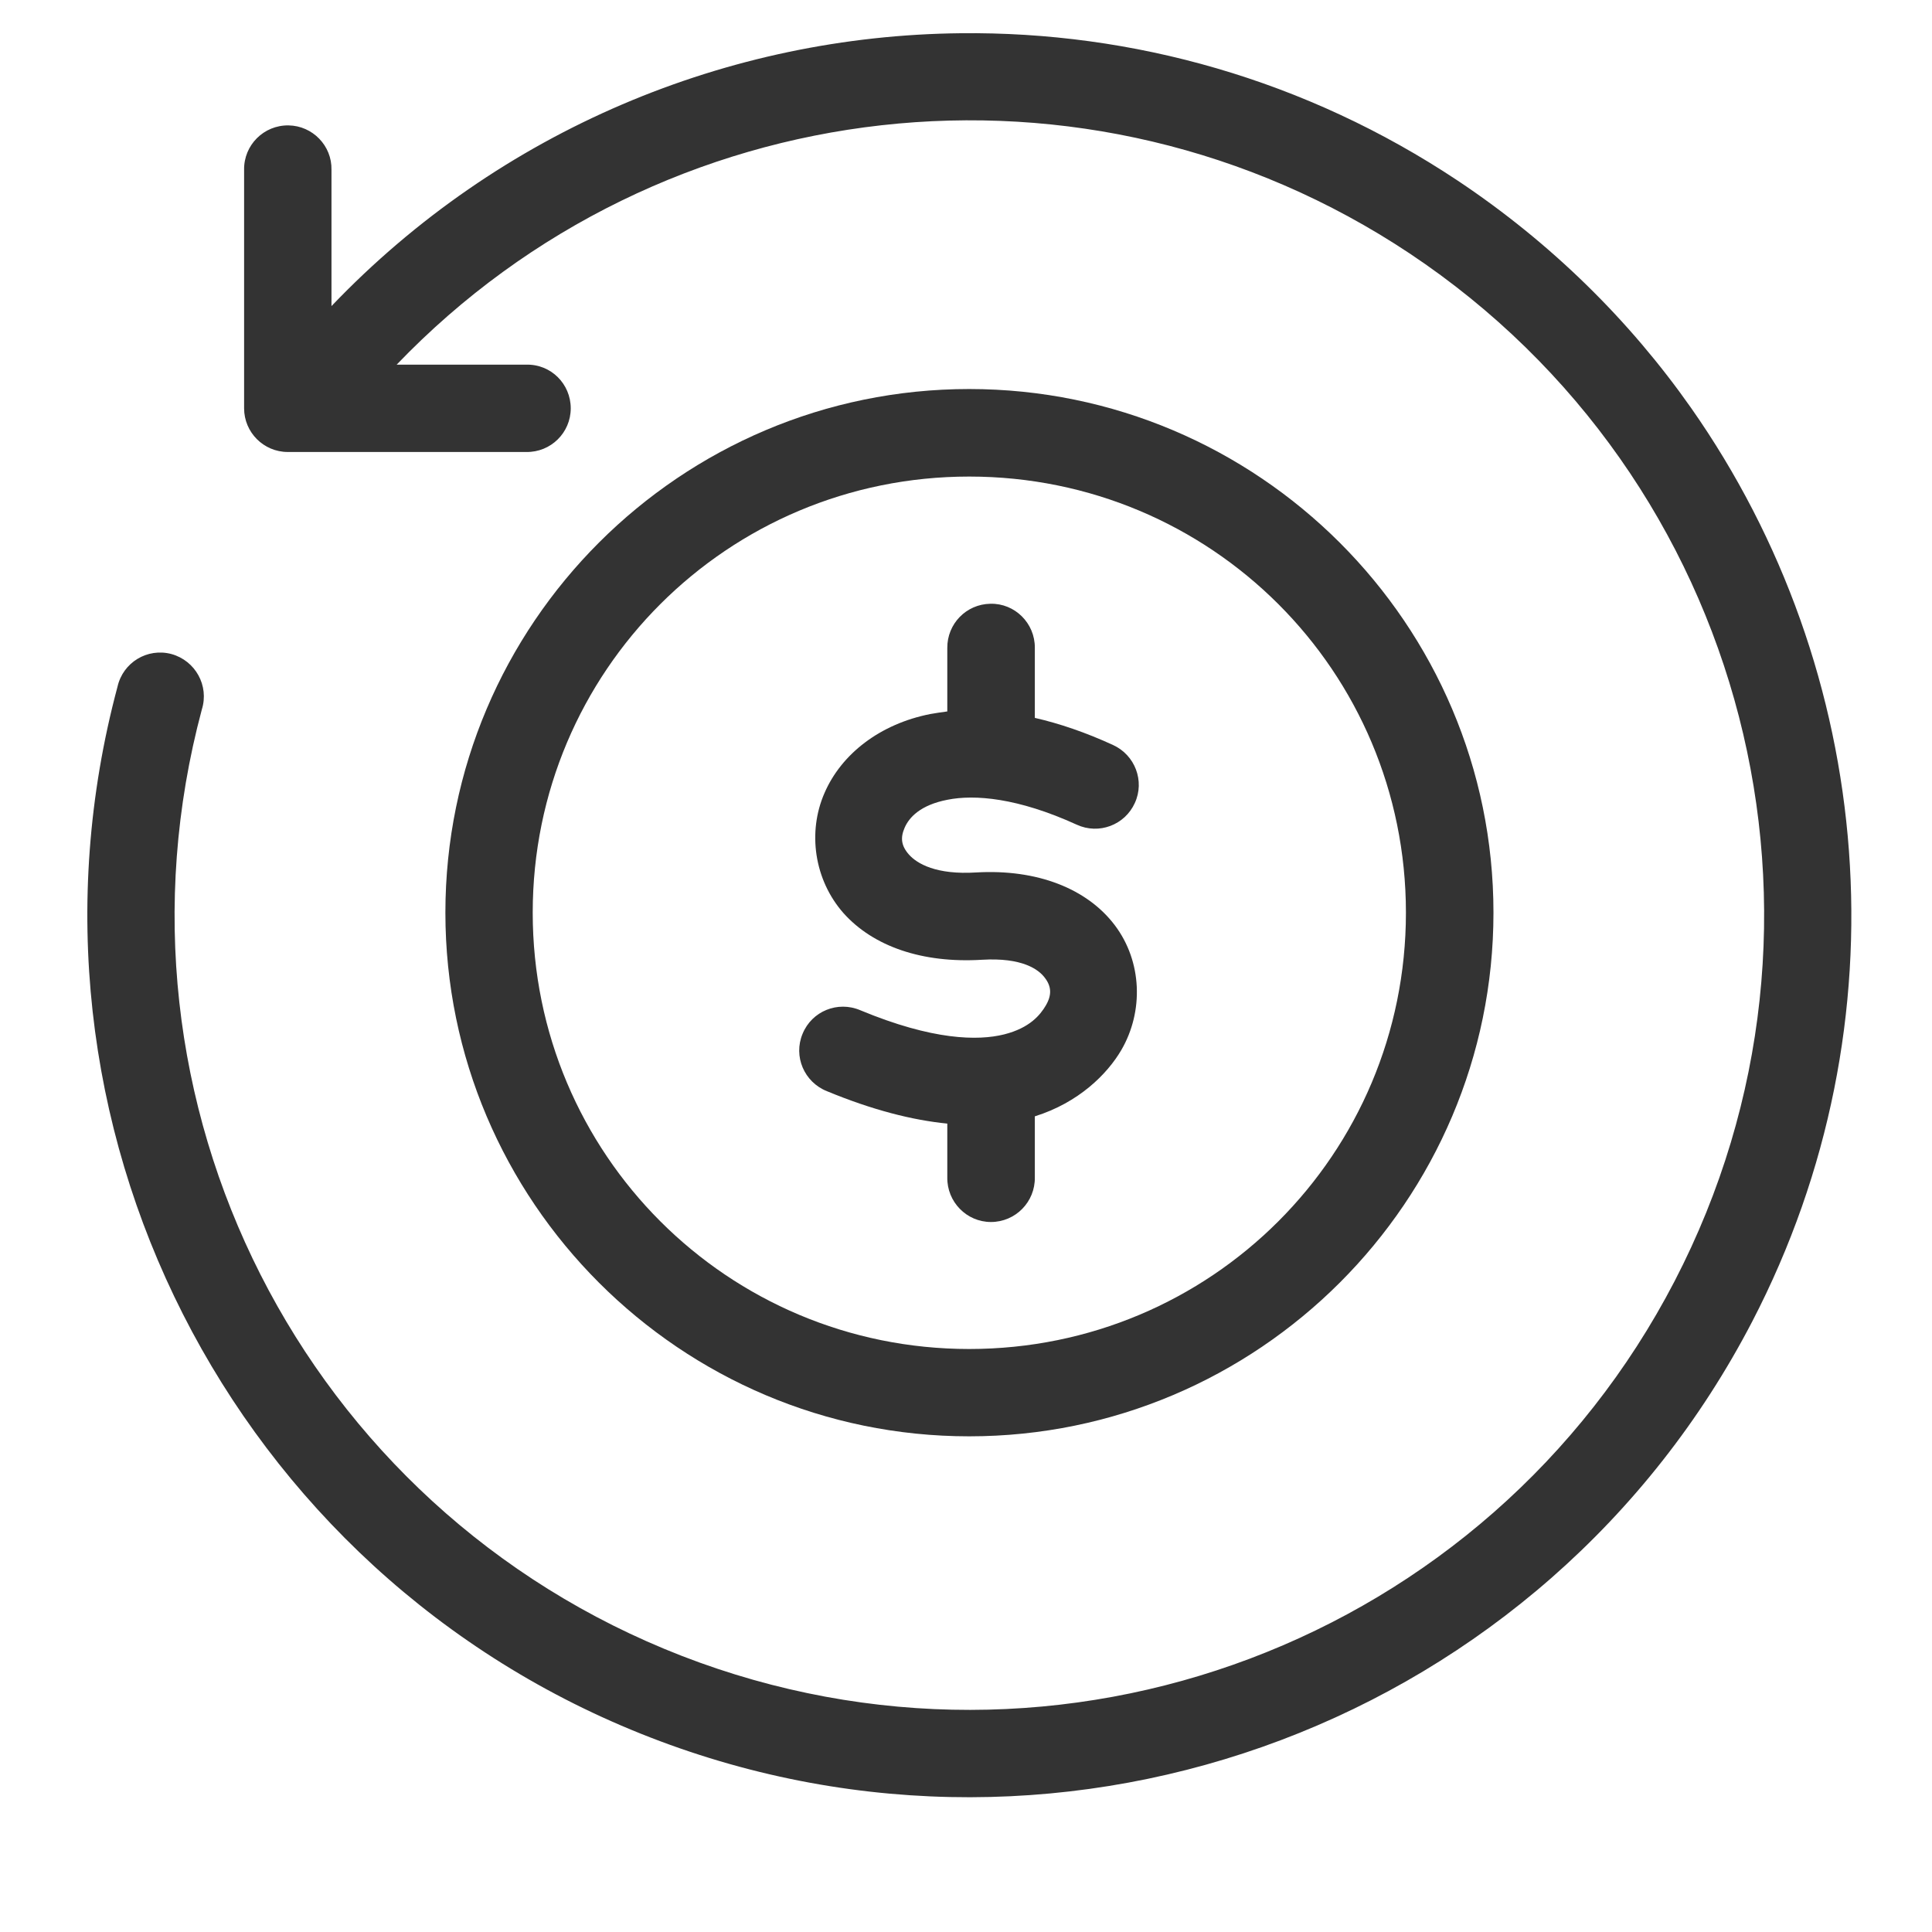
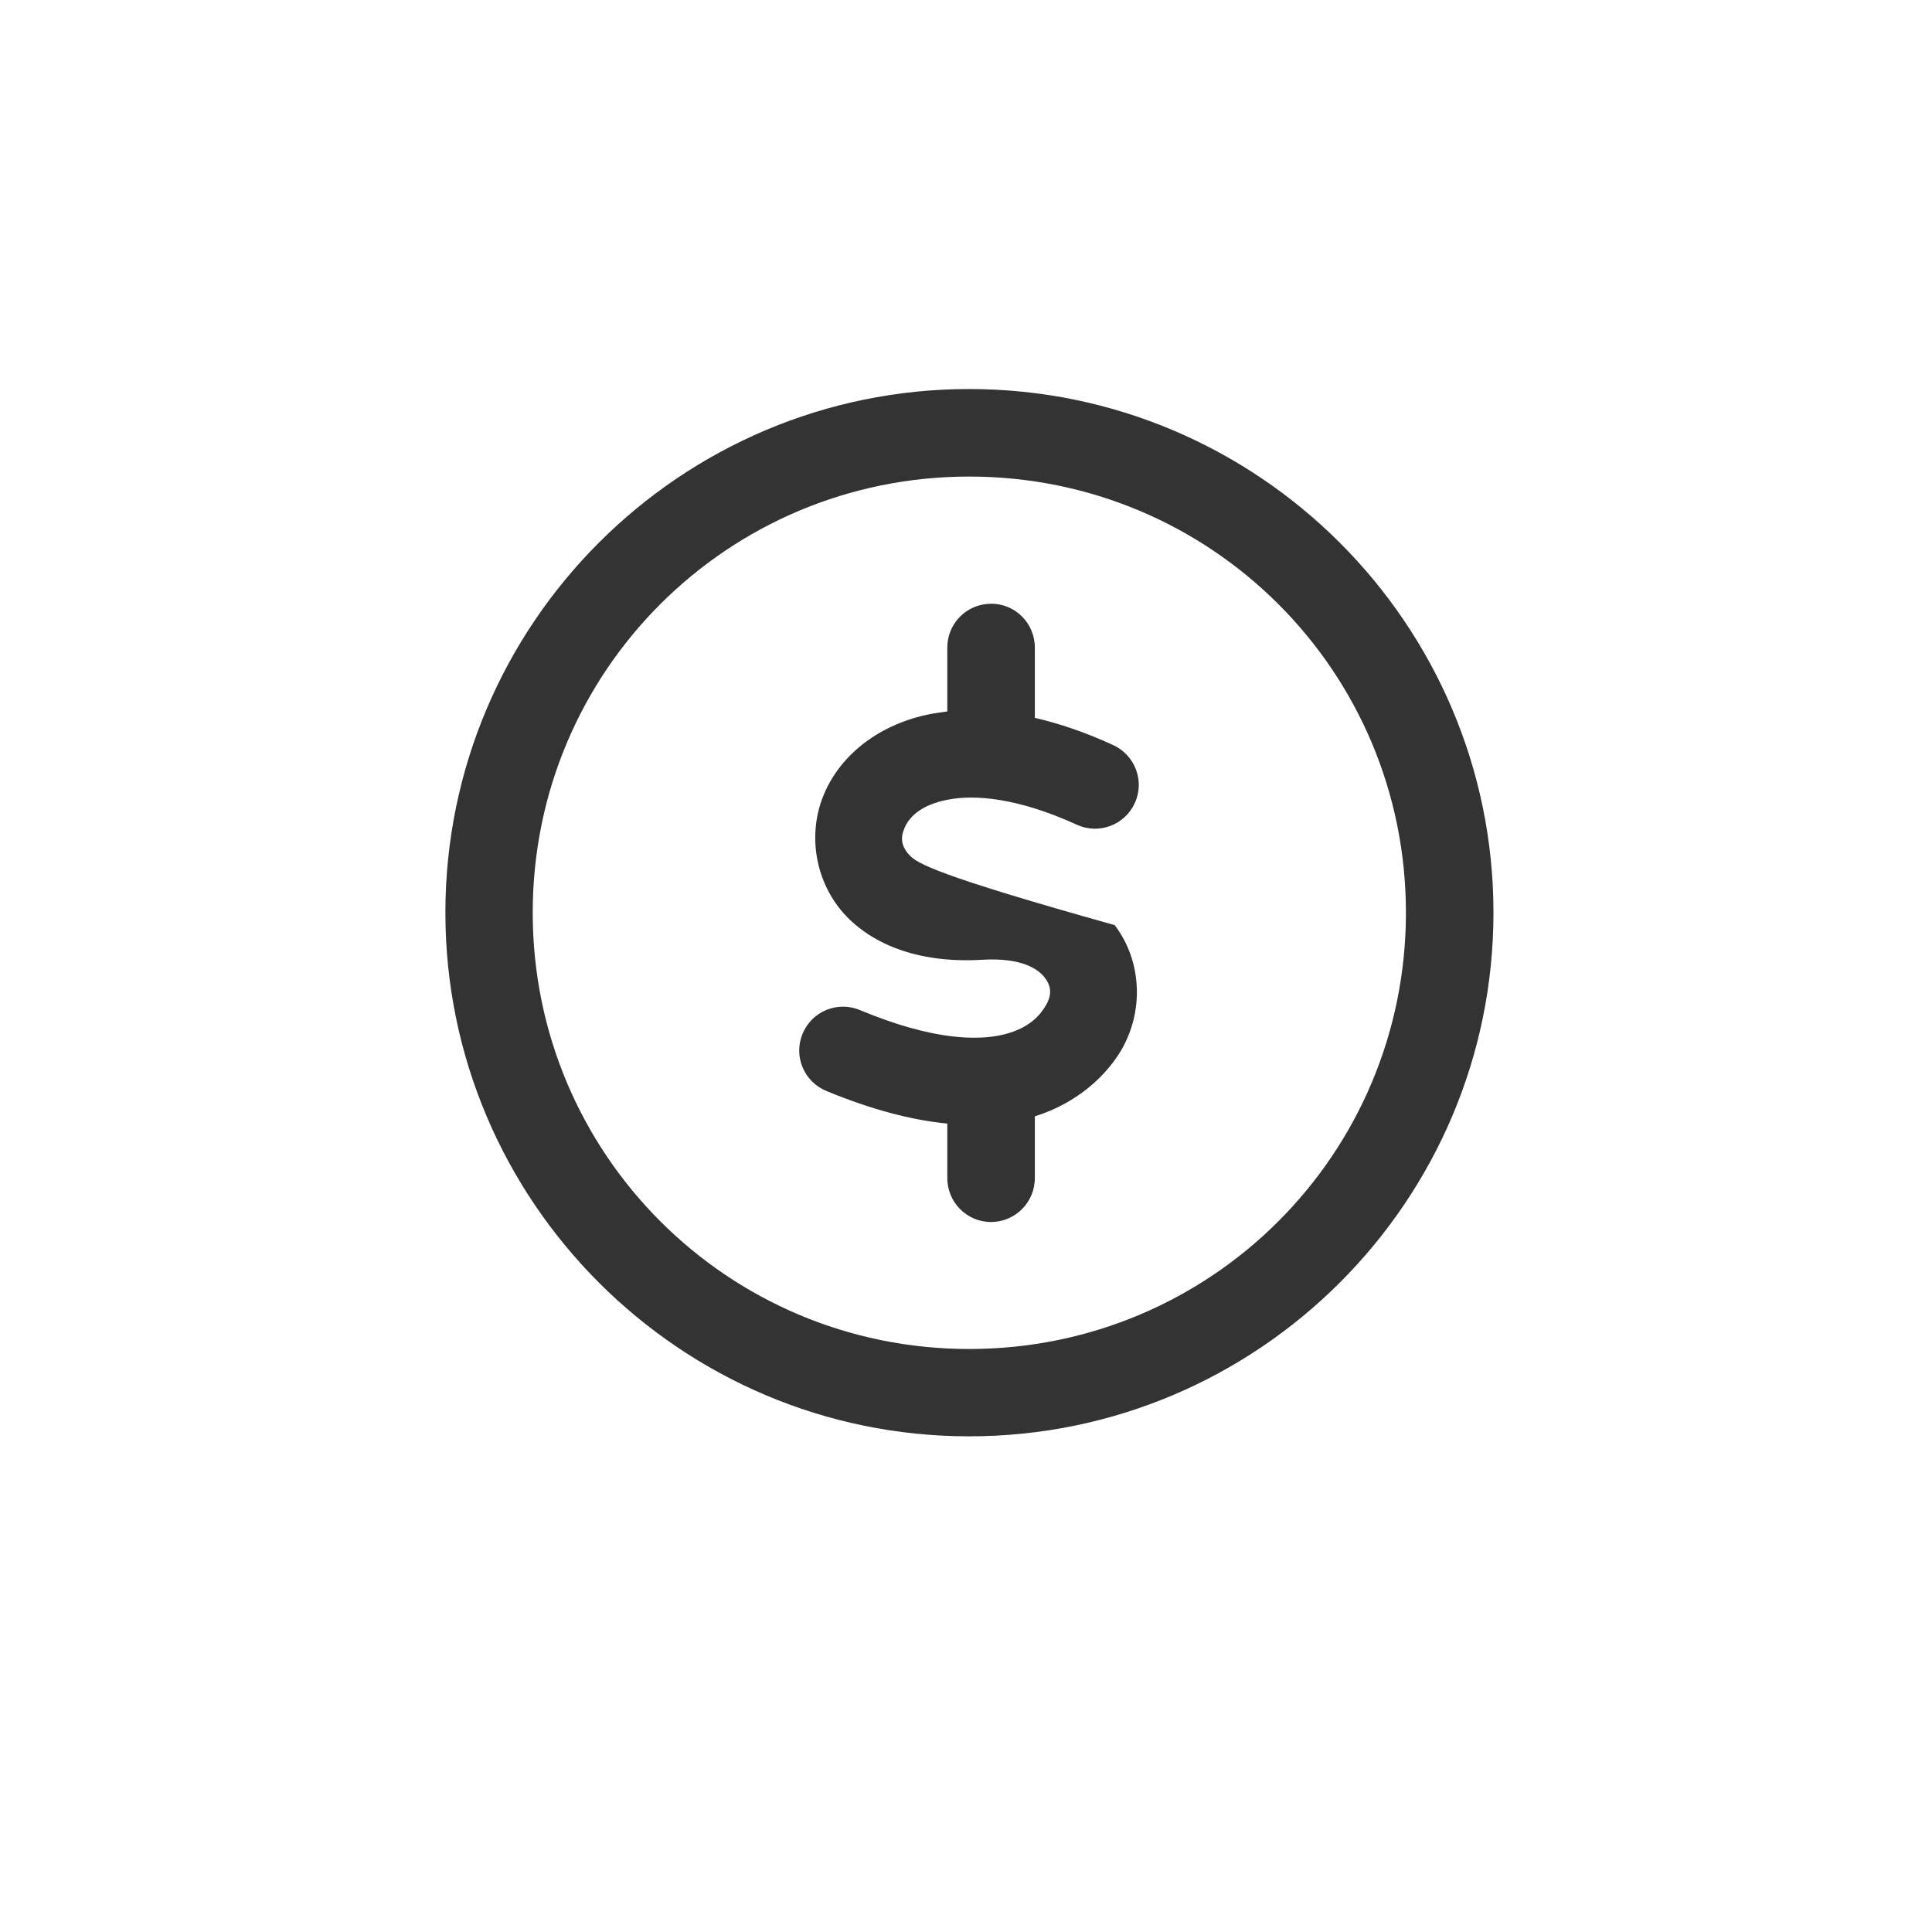
<svg xmlns="http://www.w3.org/2000/svg" width="50" zoomAndPan="magnify" viewBox="0 0 37.5 37.5" height="50" preserveAspectRatio="xMidYMid meet" version="1.0">
  <defs>
    <clipPath id="9db6382d92">
-       <path d="M 1 0.461 L 36 0.461 L 36 35 L 1 35 Z M 1 0.461 " clip-rule="nonzero" />
-     </clipPath>
+       </clipPath>
  </defs>
  <g clip-path="url(#9db6382d92)">
-     <path fill="#333333" d="M 18.648 0.645 C 21.98 0.609 25.344 1.543 28.297 3.508 C 30.113 4.719 31.633 6.223 32.824 7.918 C 36.395 13.008 37.027 19.836 34.012 25.648 C 29.988 33.398 20.762 36.883 12.621 33.723 C 4.48 30.566 0.02 21.766 2.281 13.328 C 2.387 12.859 2.859 12.57 3.328 12.695 C 3.793 12.824 4.062 13.309 3.918 13.77 C 1.879 21.379 5.887 29.289 13.234 32.141 C 20.578 34.988 28.875 31.859 32.504 24.867 C 36.133 17.871 33.918 9.285 27.359 4.918 C 21.102 0.758 12.832 1.727 7.699 7.078 L 10.215 7.078 C 10.691 7.066 11.078 7.449 11.078 7.926 C 11.078 8.398 10.691 8.781 10.215 8.773 L 5.586 8.773 C 5.117 8.773 4.738 8.391 4.738 7.926 L 4.738 3.297 C 4.73 2.816 5.121 2.426 5.602 2.434 C 6.066 2.441 6.445 2.828 6.434 3.297 L 6.434 5.941 C 9.707 2.516 14.145 0.691 18.648 0.645 Z M 18.648 0.645 " fill-opacity="1" fill-rule="nonzero" />
-   </g>
+     </g>
  <path fill="#333333" d="M 18.812 9.25 C 23.508 9.25 27.289 13.027 27.289 17.715 C 27.289 22.402 23.508 26.184 18.812 26.184 C 14.125 26.184 10.34 22.402 10.34 17.715 C 10.34 13.027 14.125 9.25 18.812 9.25 Z M 18.812 7.551 C 13.207 7.551 8.645 12.109 8.645 17.715 C 8.645 23.316 13.207 27.879 18.812 27.879 C 24.422 27.879 28.988 23.316 28.988 17.715 C 28.988 12.113 24.422 7.551 18.812 7.551 Z M 18.812 7.551 " fill-opacity="1" fill-rule="nonzero" />
-   <path fill="#333333" d="M 19.223 11.719 C 18.754 11.727 18.383 12.109 18.387 12.578 L 18.387 13.809 C 18.277 13.824 18.164 13.84 18.059 13.859 C 17.082 14.051 16.332 14.633 16.004 15.391 C 15.672 16.148 15.801 17.078 16.375 17.727 C 16.953 18.371 17.902 18.699 19.059 18.629 C 19.84 18.582 20.16 18.816 20.281 18.98 C 20.41 19.148 20.418 19.316 20.297 19.52 C 20.191 19.699 19.988 19.953 19.488 20.078 C 18.984 20.203 18.109 20.195 16.699 19.609 C 16.262 19.422 15.758 19.625 15.578 20.066 C 15.395 20.504 15.609 21.004 16.051 21.18 C 16.938 21.547 17.711 21.742 18.387 21.809 L 18.387 22.852 C 18.379 23.328 18.762 23.719 19.234 23.719 C 19.711 23.719 20.094 23.328 20.086 22.852 L 20.086 21.668 C 20.938 21.402 21.492 20.848 21.766 20.379 C 22.199 19.633 22.172 18.664 21.637 17.957 C 21.098 17.246 20.129 16.867 18.953 16.934 C 18.168 16.984 17.801 16.762 17.645 16.59 C 17.492 16.418 17.473 16.262 17.559 16.066 C 17.645 15.867 17.863 15.625 18.391 15.523 C 18.918 15.418 19.754 15.484 20.902 16.008 C 21.328 16.203 21.832 16.016 22.027 15.586 C 22.223 15.16 22.031 14.656 21.605 14.461 C 21.07 14.215 20.562 14.043 20.086 13.934 L 20.086 12.574 C 20.09 12.098 19.699 11.707 19.223 11.719 Z M 19.223 11.719 " fill-opacity="1" fill-rule="nonzero" />
+   <path fill="#333333" d="M 19.223 11.719 C 18.754 11.727 18.383 12.109 18.387 12.578 L 18.387 13.809 C 18.277 13.824 18.164 13.84 18.059 13.859 C 17.082 14.051 16.332 14.633 16.004 15.391 C 15.672 16.148 15.801 17.078 16.375 17.727 C 16.953 18.371 17.902 18.699 19.059 18.629 C 19.84 18.582 20.16 18.816 20.281 18.98 C 20.41 19.148 20.418 19.316 20.297 19.52 C 20.191 19.699 19.988 19.953 19.488 20.078 C 18.984 20.203 18.109 20.195 16.699 19.609 C 16.262 19.422 15.758 19.625 15.578 20.066 C 15.395 20.504 15.609 21.004 16.051 21.18 C 16.938 21.547 17.711 21.742 18.387 21.809 L 18.387 22.852 C 18.379 23.328 18.762 23.719 19.234 23.719 C 19.711 23.719 20.094 23.328 20.086 22.852 L 20.086 21.668 C 20.938 21.402 21.492 20.848 21.766 20.379 C 22.199 19.633 22.172 18.664 21.637 17.957 C 18.168 16.984 17.801 16.762 17.645 16.59 C 17.492 16.418 17.473 16.262 17.559 16.066 C 17.645 15.867 17.863 15.625 18.391 15.523 C 18.918 15.418 19.754 15.484 20.902 16.008 C 21.328 16.203 21.832 16.016 22.027 15.586 C 22.223 15.16 22.031 14.656 21.605 14.461 C 21.07 14.215 20.562 14.043 20.086 13.934 L 20.086 12.574 C 20.09 12.098 19.699 11.707 19.223 11.719 Z M 19.223 11.719 " fill-opacity="1" fill-rule="nonzero" />
</svg>